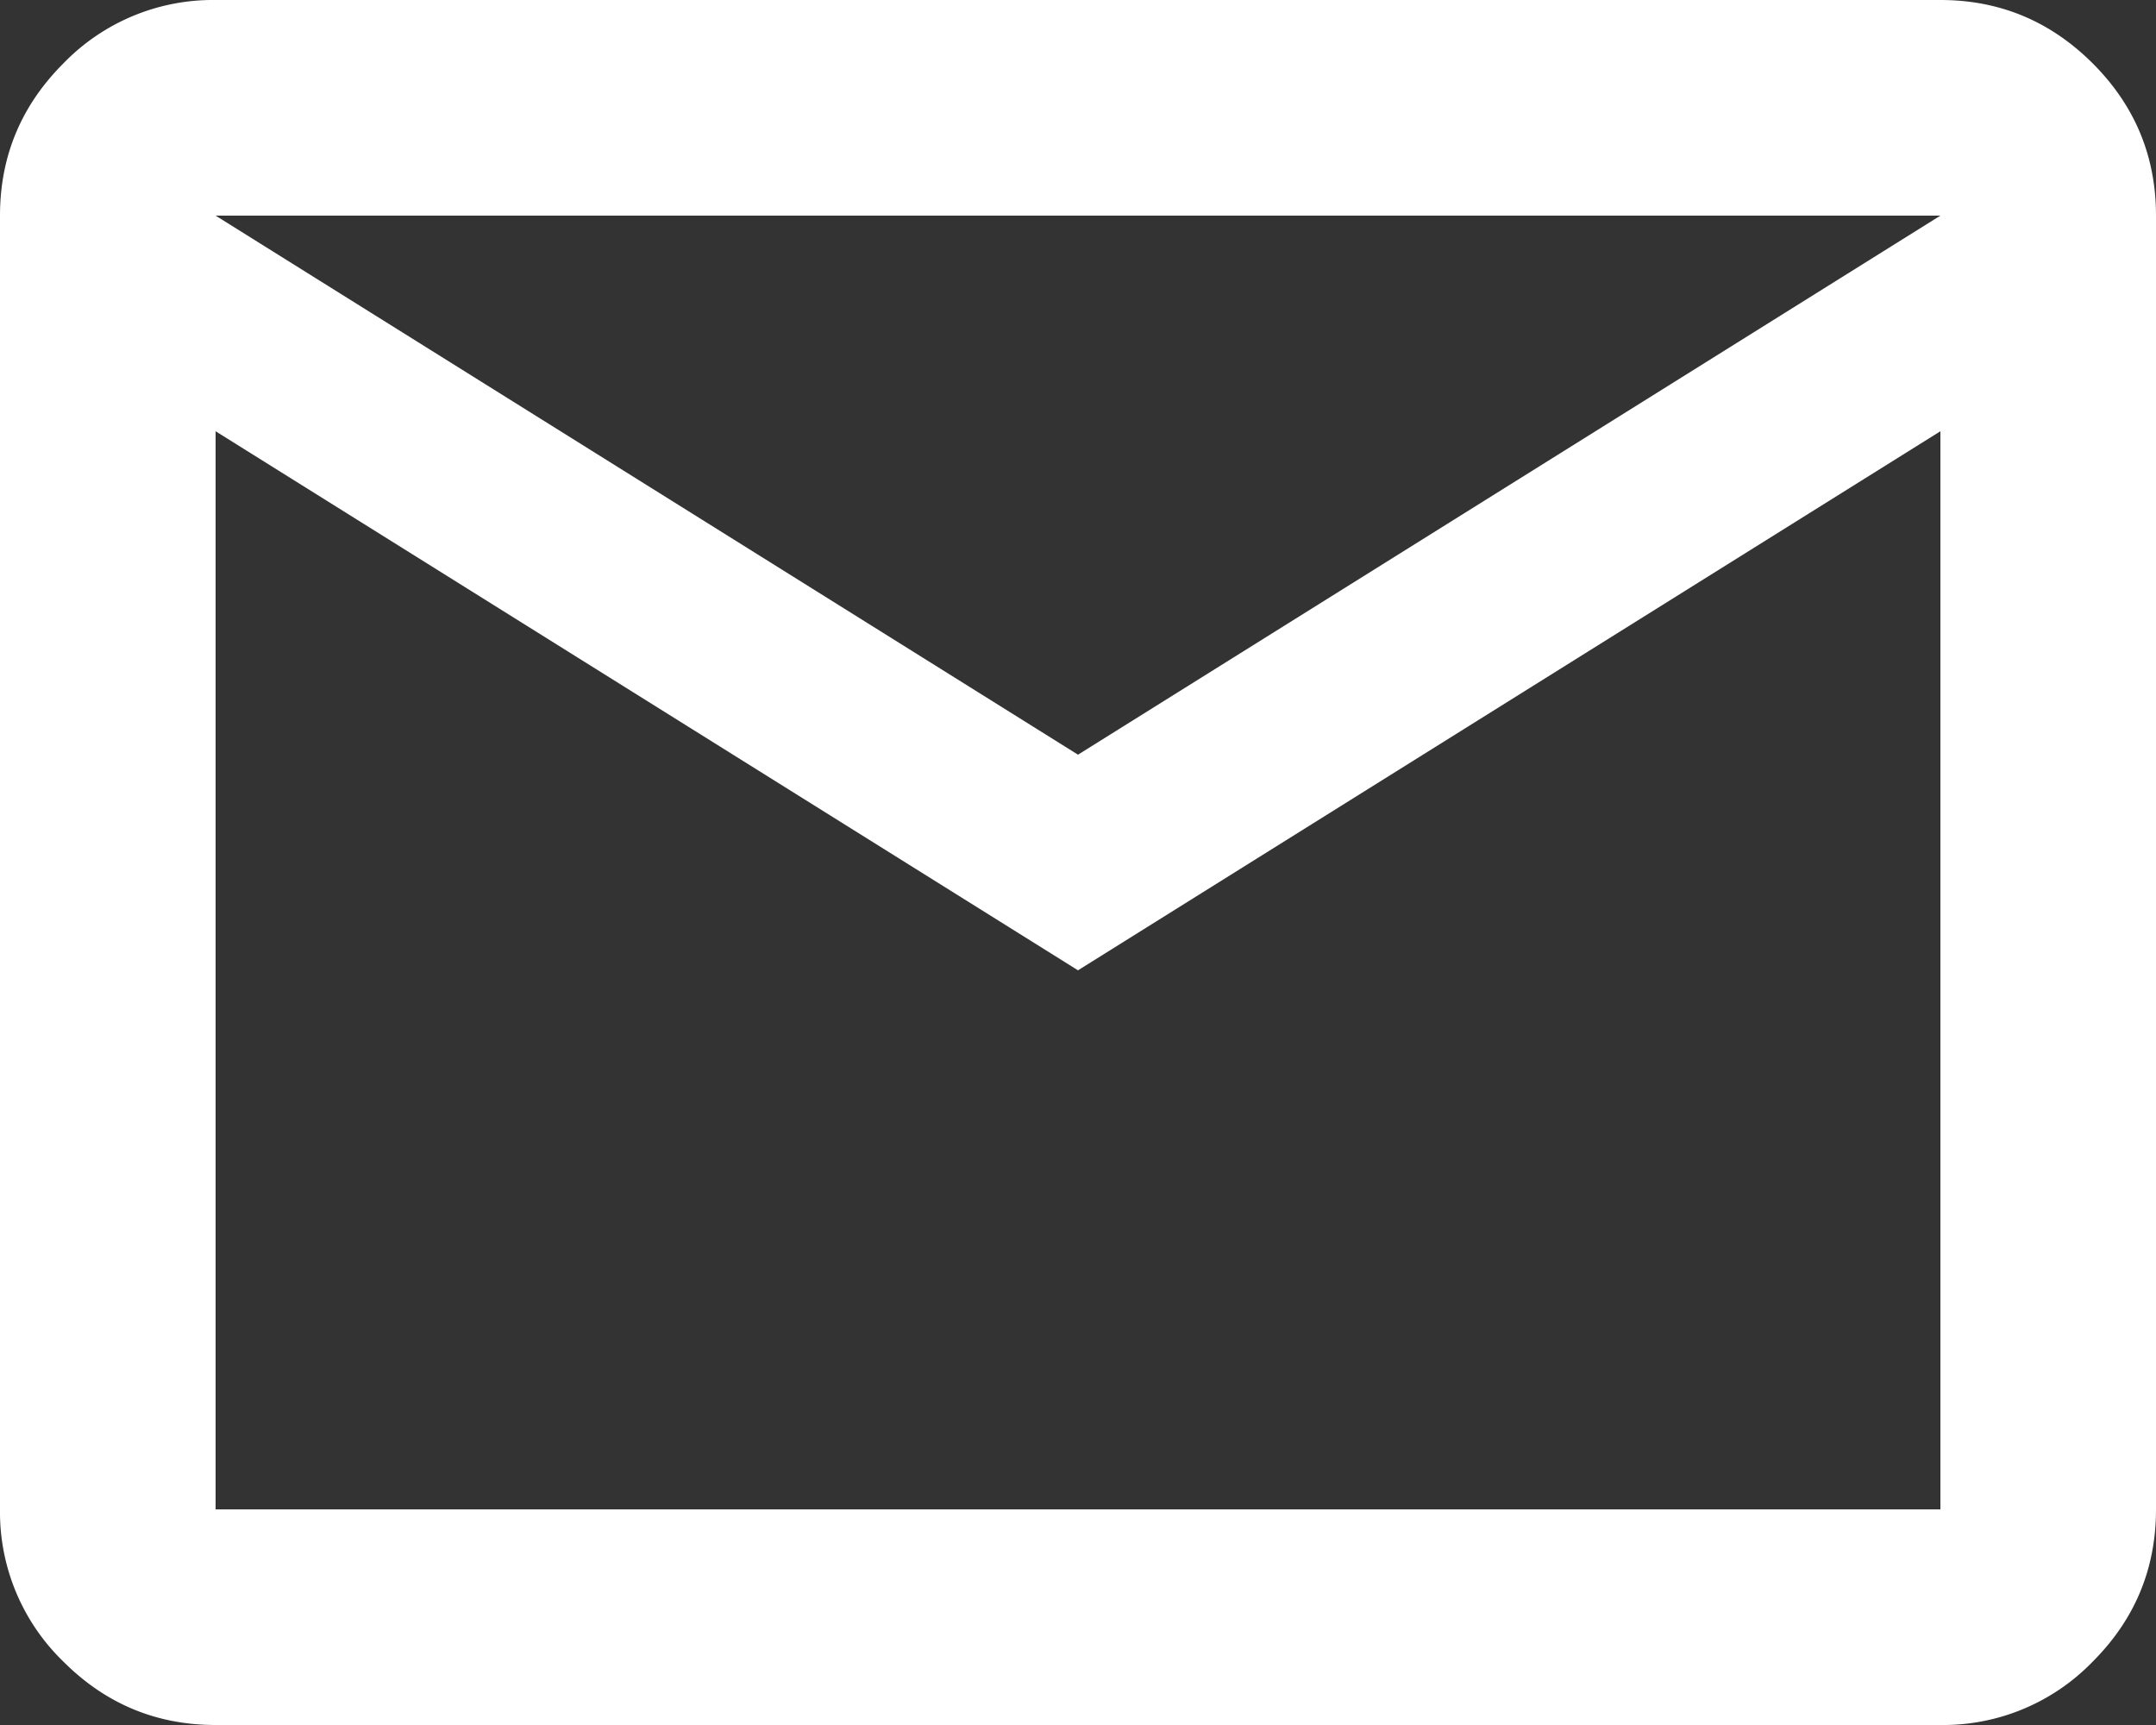
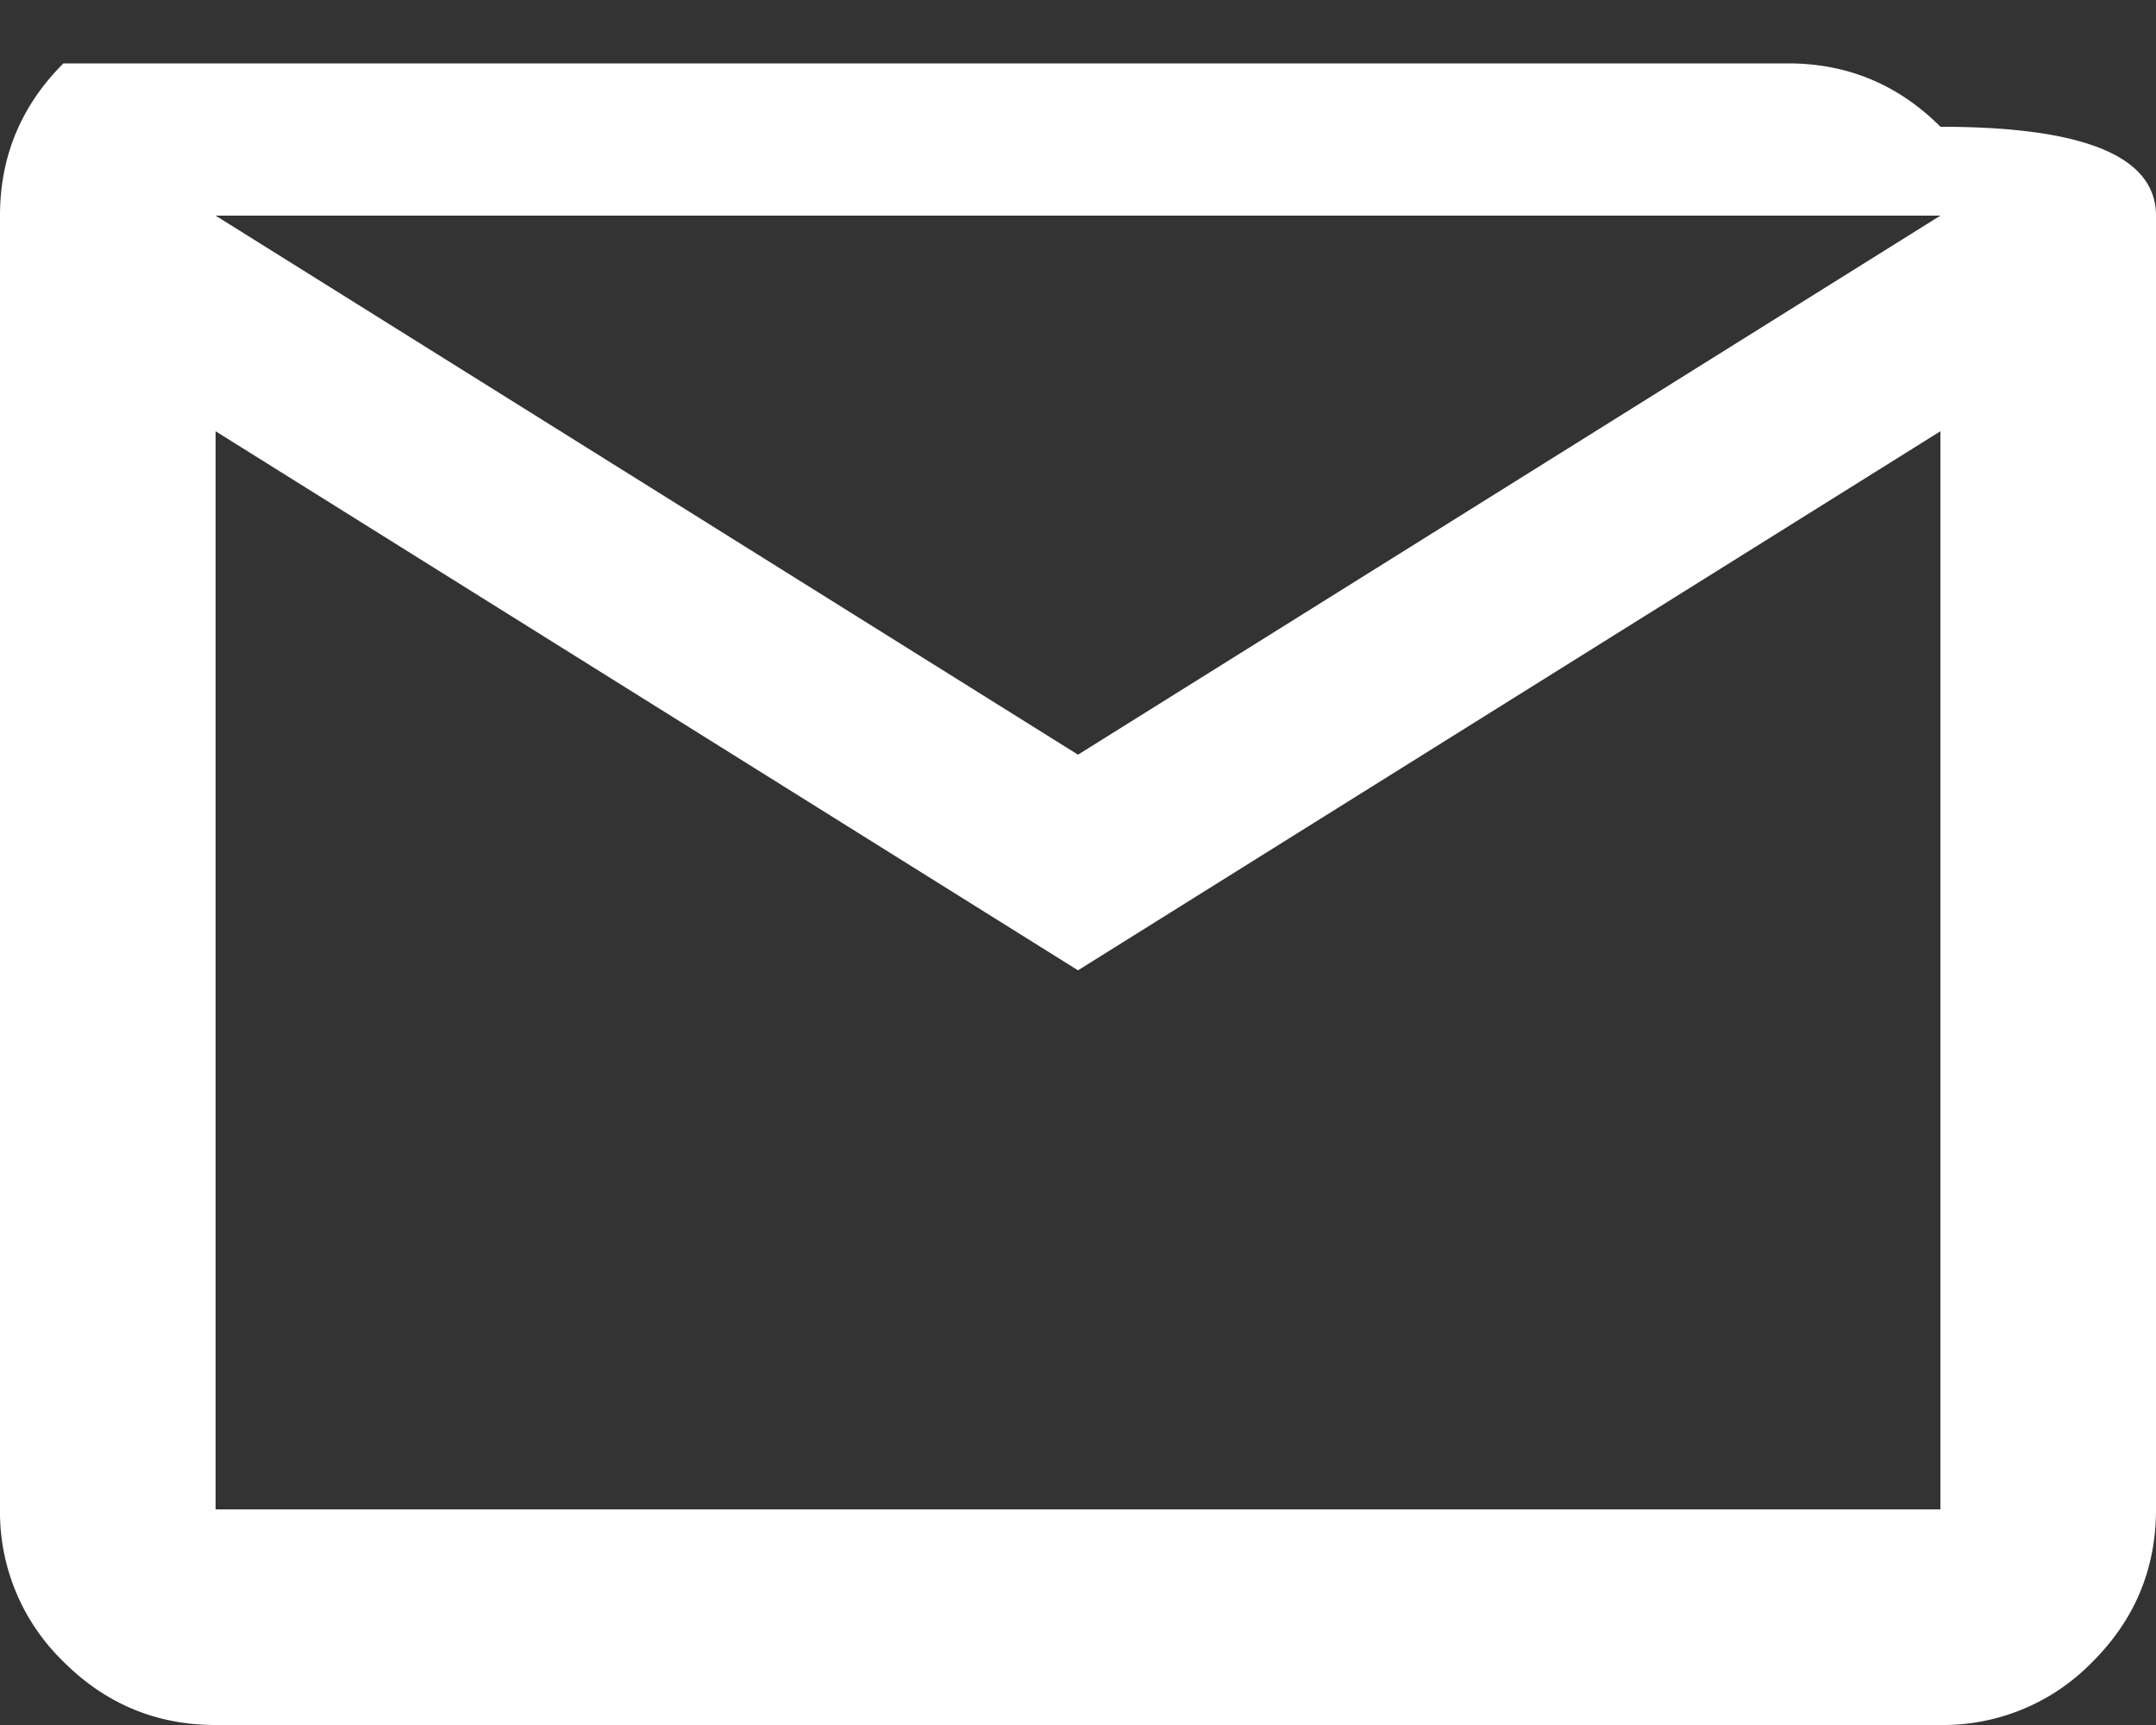
<svg xmlns="http://www.w3.org/2000/svg" width="20" height="16" fill="none" viewBox="0 0 20 16">
  <rect x="0" y="0" width="20" height="16" fill="#333333" stroke="none" />
-   <path fill="#fff" d="M2 16q-.824 0-1.412-.588A1.93 1.93 0 0 1 0 14V2Q0 1.176.588.588A1.93 1.93 0 0 1 2 0h16q.824 0 1.413.588Q20 1.175 20 2v12q0 .825-.587 1.412A1.93 1.93 0 0 1 18 16zm8-7L2 4v10h16V4zm0-2 8-5H2zM2 4V2v12z" />
+   <path fill="#fff" d="M2 16q-.824 0-1.412-.588A1.93 1.93 0 0 1 0 14V2Q0 1.176.588.588h16q.824 0 1.413.588Q20 1.175 20 2v12q0 .825-.587 1.412A1.93 1.93 0 0 1 18 16zm8-7L2 4v10h16V4zm0-2 8-5H2zM2 4V2v12z" />
</svg>